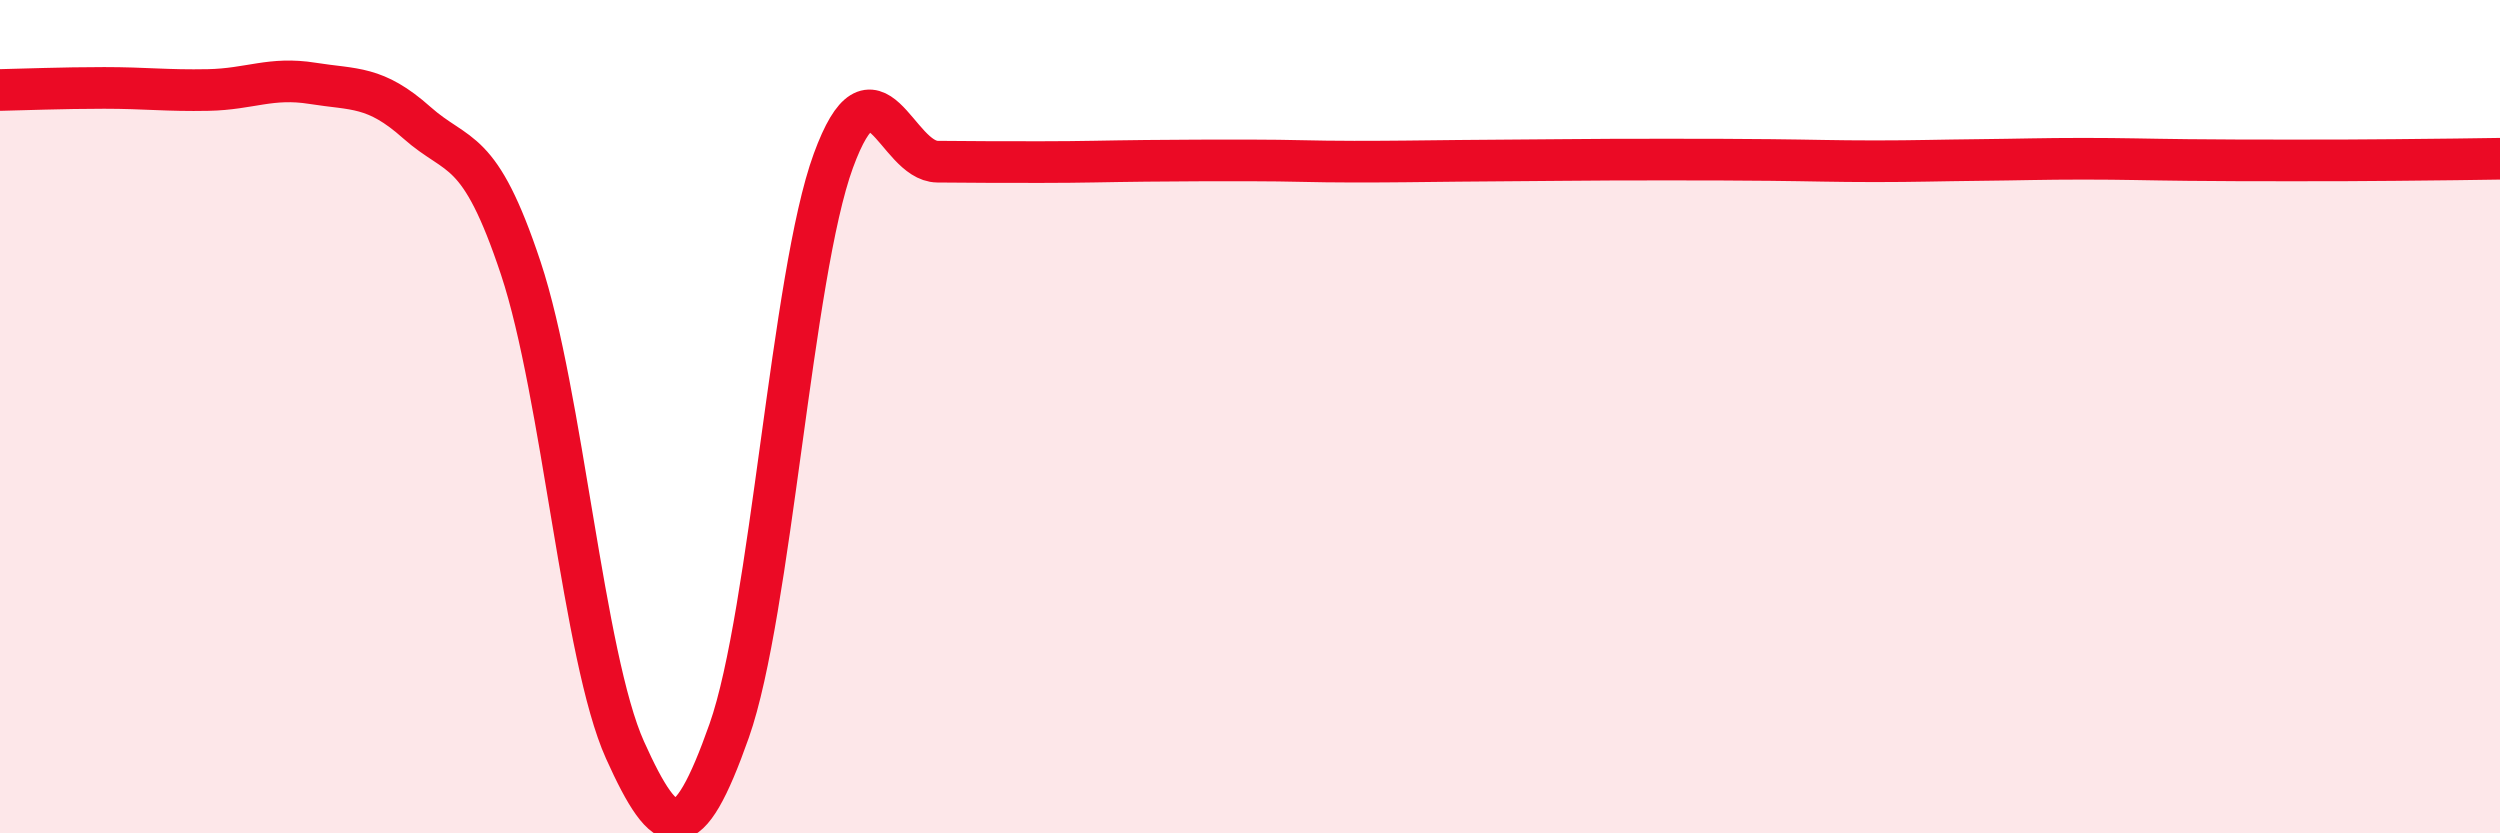
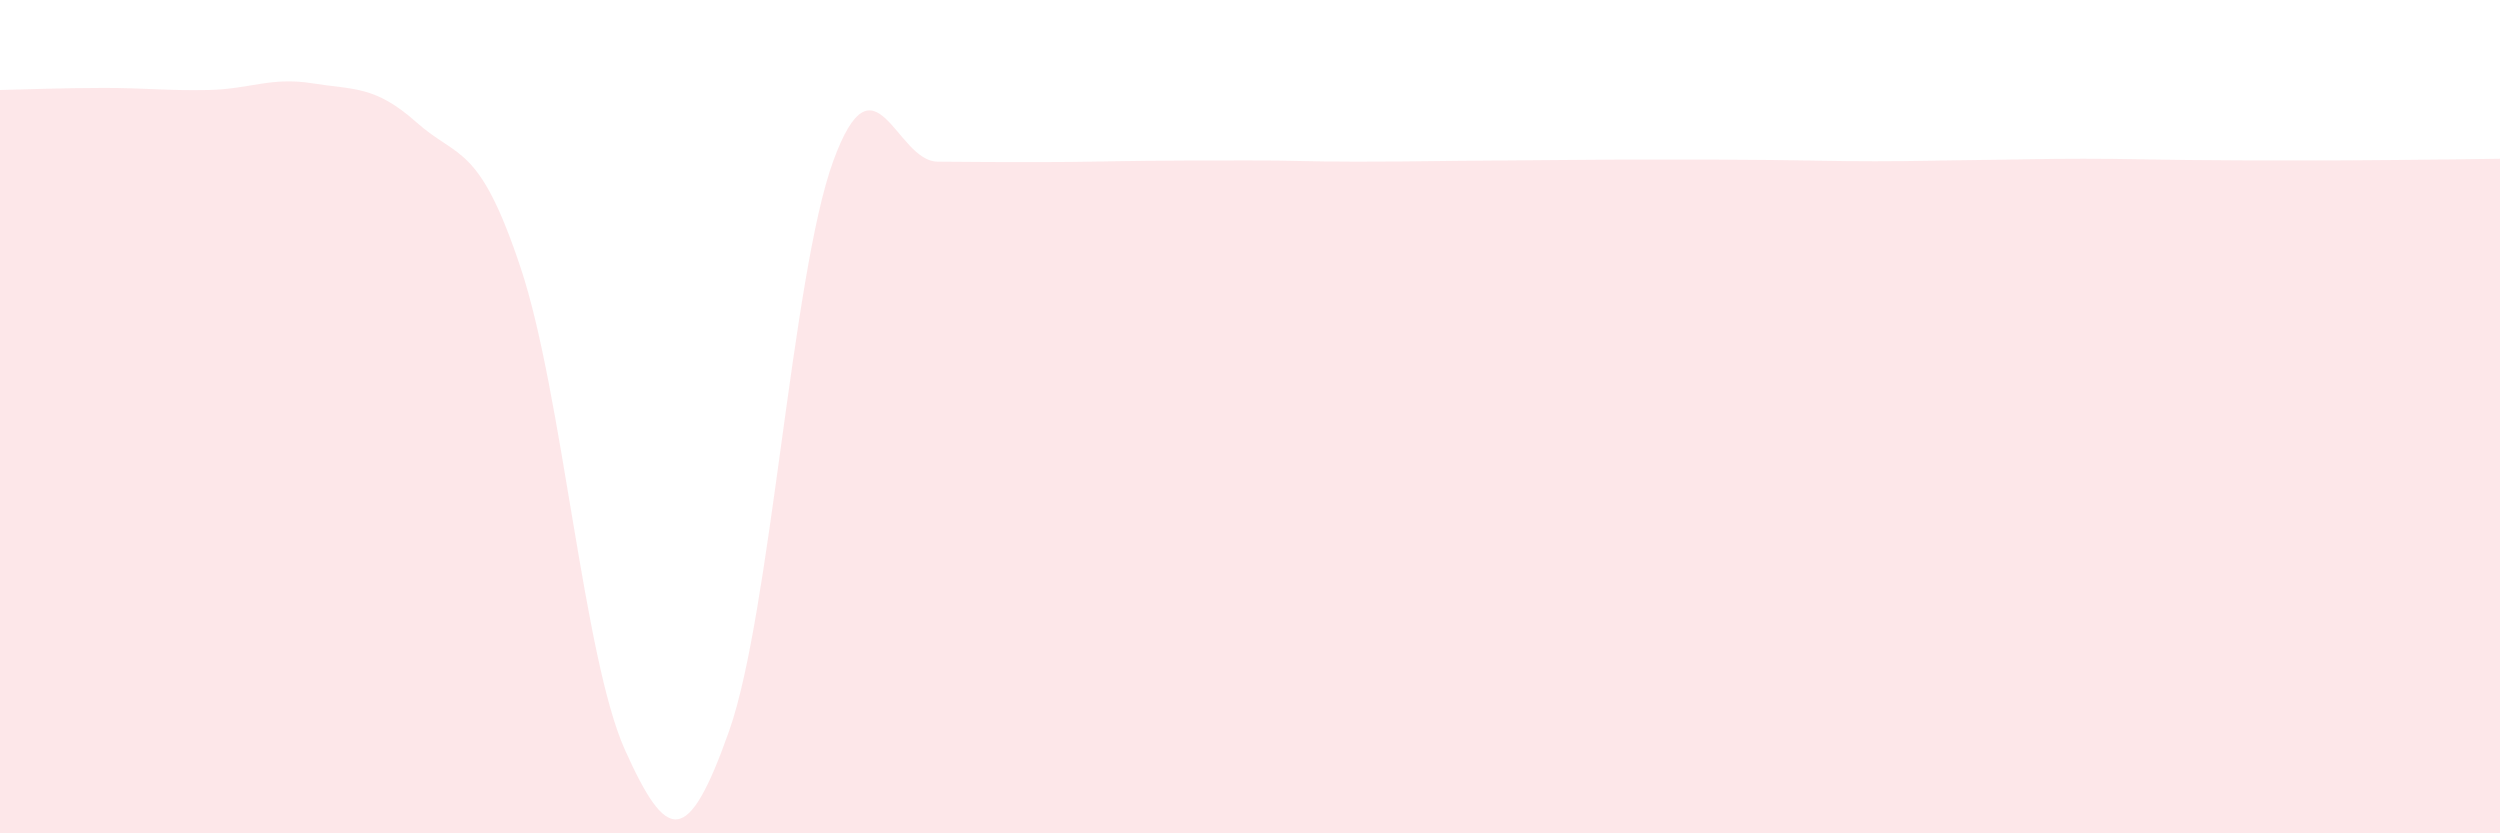
<svg xmlns="http://www.w3.org/2000/svg" width="60" height="20" viewBox="0 0 60 20">
  <path d="M 0,2.16 C 0.5,2.15 1.5,2.11 2.5,2.11 C 3.5,2.11 4,2.18 5,2.16 C 6,2.14 6.5,1.84 7.5,2 C 8.5,2.16 9,2.05 10,2.94 C 11,3.83 11.5,3.43 12.5,6.44 C 13.5,9.45 14,15.78 15,18 C 16,20.22 16.5,20.37 17.5,17.54 C 18.5,14.71 19,6.59 20,3.86 C 21,1.13 21.5,3.87 22.5,3.88 C 23.5,3.89 24,3.89 25,3.89 C 26,3.89 26.5,3.87 27.5,3.86 C 28.5,3.85 29,3.85 30,3.85 C 31,3.85 31.5,3.88 32.5,3.88 C 33.5,3.88 34,3.87 35,3.86 C 36,3.85 36.5,3.85 37.5,3.84 C 38.5,3.83 39,3.83 40,3.83 C 41,3.83 41.5,3.83 42.5,3.84 C 43.5,3.85 44,3.87 45,3.87 C 46,3.87 46.5,3.85 47.5,3.84 C 48.5,3.83 49,3.81 50,3.81 C 51,3.81 51.5,3.83 52.5,3.84 C 53.5,3.85 54,3.85 55,3.85 C 56,3.85 56.5,3.85 57.5,3.84 C 58.5,3.83 59.5,3.82 60,3.81L60 20L0 20Z" fill="#EB0A25" opacity="0.1" stroke-linecap="round" stroke-linejoin="round" />
-   <path d="M 0,2.16 C 0.5,2.15 1.5,2.11 2.5,2.11 C 3.5,2.11 4,2.18 5,2.16 C 6,2.14 6.5,1.84 7.5,2 C 8.5,2.16 9,2.05 10,2.94 C 11,3.83 11.5,3.43 12.5,6.44 C 13.5,9.45 14,15.78 15,18 C 16,20.22 16.5,20.37 17.5,17.54 C 18.5,14.71 19,6.59 20,3.86 C 21,1.13 21.5,3.87 22.5,3.88 C 23.5,3.89 24,3.89 25,3.89 C 26,3.89 26.5,3.87 27.5,3.86 C 28.5,3.85 29,3.85 30,3.85 C 31,3.85 31.5,3.88 32.5,3.88 C 33.5,3.88 34,3.87 35,3.86 C 36,3.85 36.5,3.85 37.5,3.84 C 38.5,3.83 39,3.83 40,3.83 C 41,3.83 41.5,3.83 42.5,3.84 C 43.5,3.85 44,3.87 45,3.87 C 46,3.87 46.5,3.85 47.5,3.84 C 48.5,3.83 49,3.81 50,3.81 C 51,3.81 51.5,3.83 52.5,3.84 C 53.5,3.85 54,3.85 55,3.85 C 56,3.85 56.5,3.85 57.5,3.84 C 58.5,3.83 59.5,3.82 60,3.81" stroke="#EB0A25" stroke-width="1" fill="none" stroke-linecap="round" stroke-linejoin="round" />
</svg>